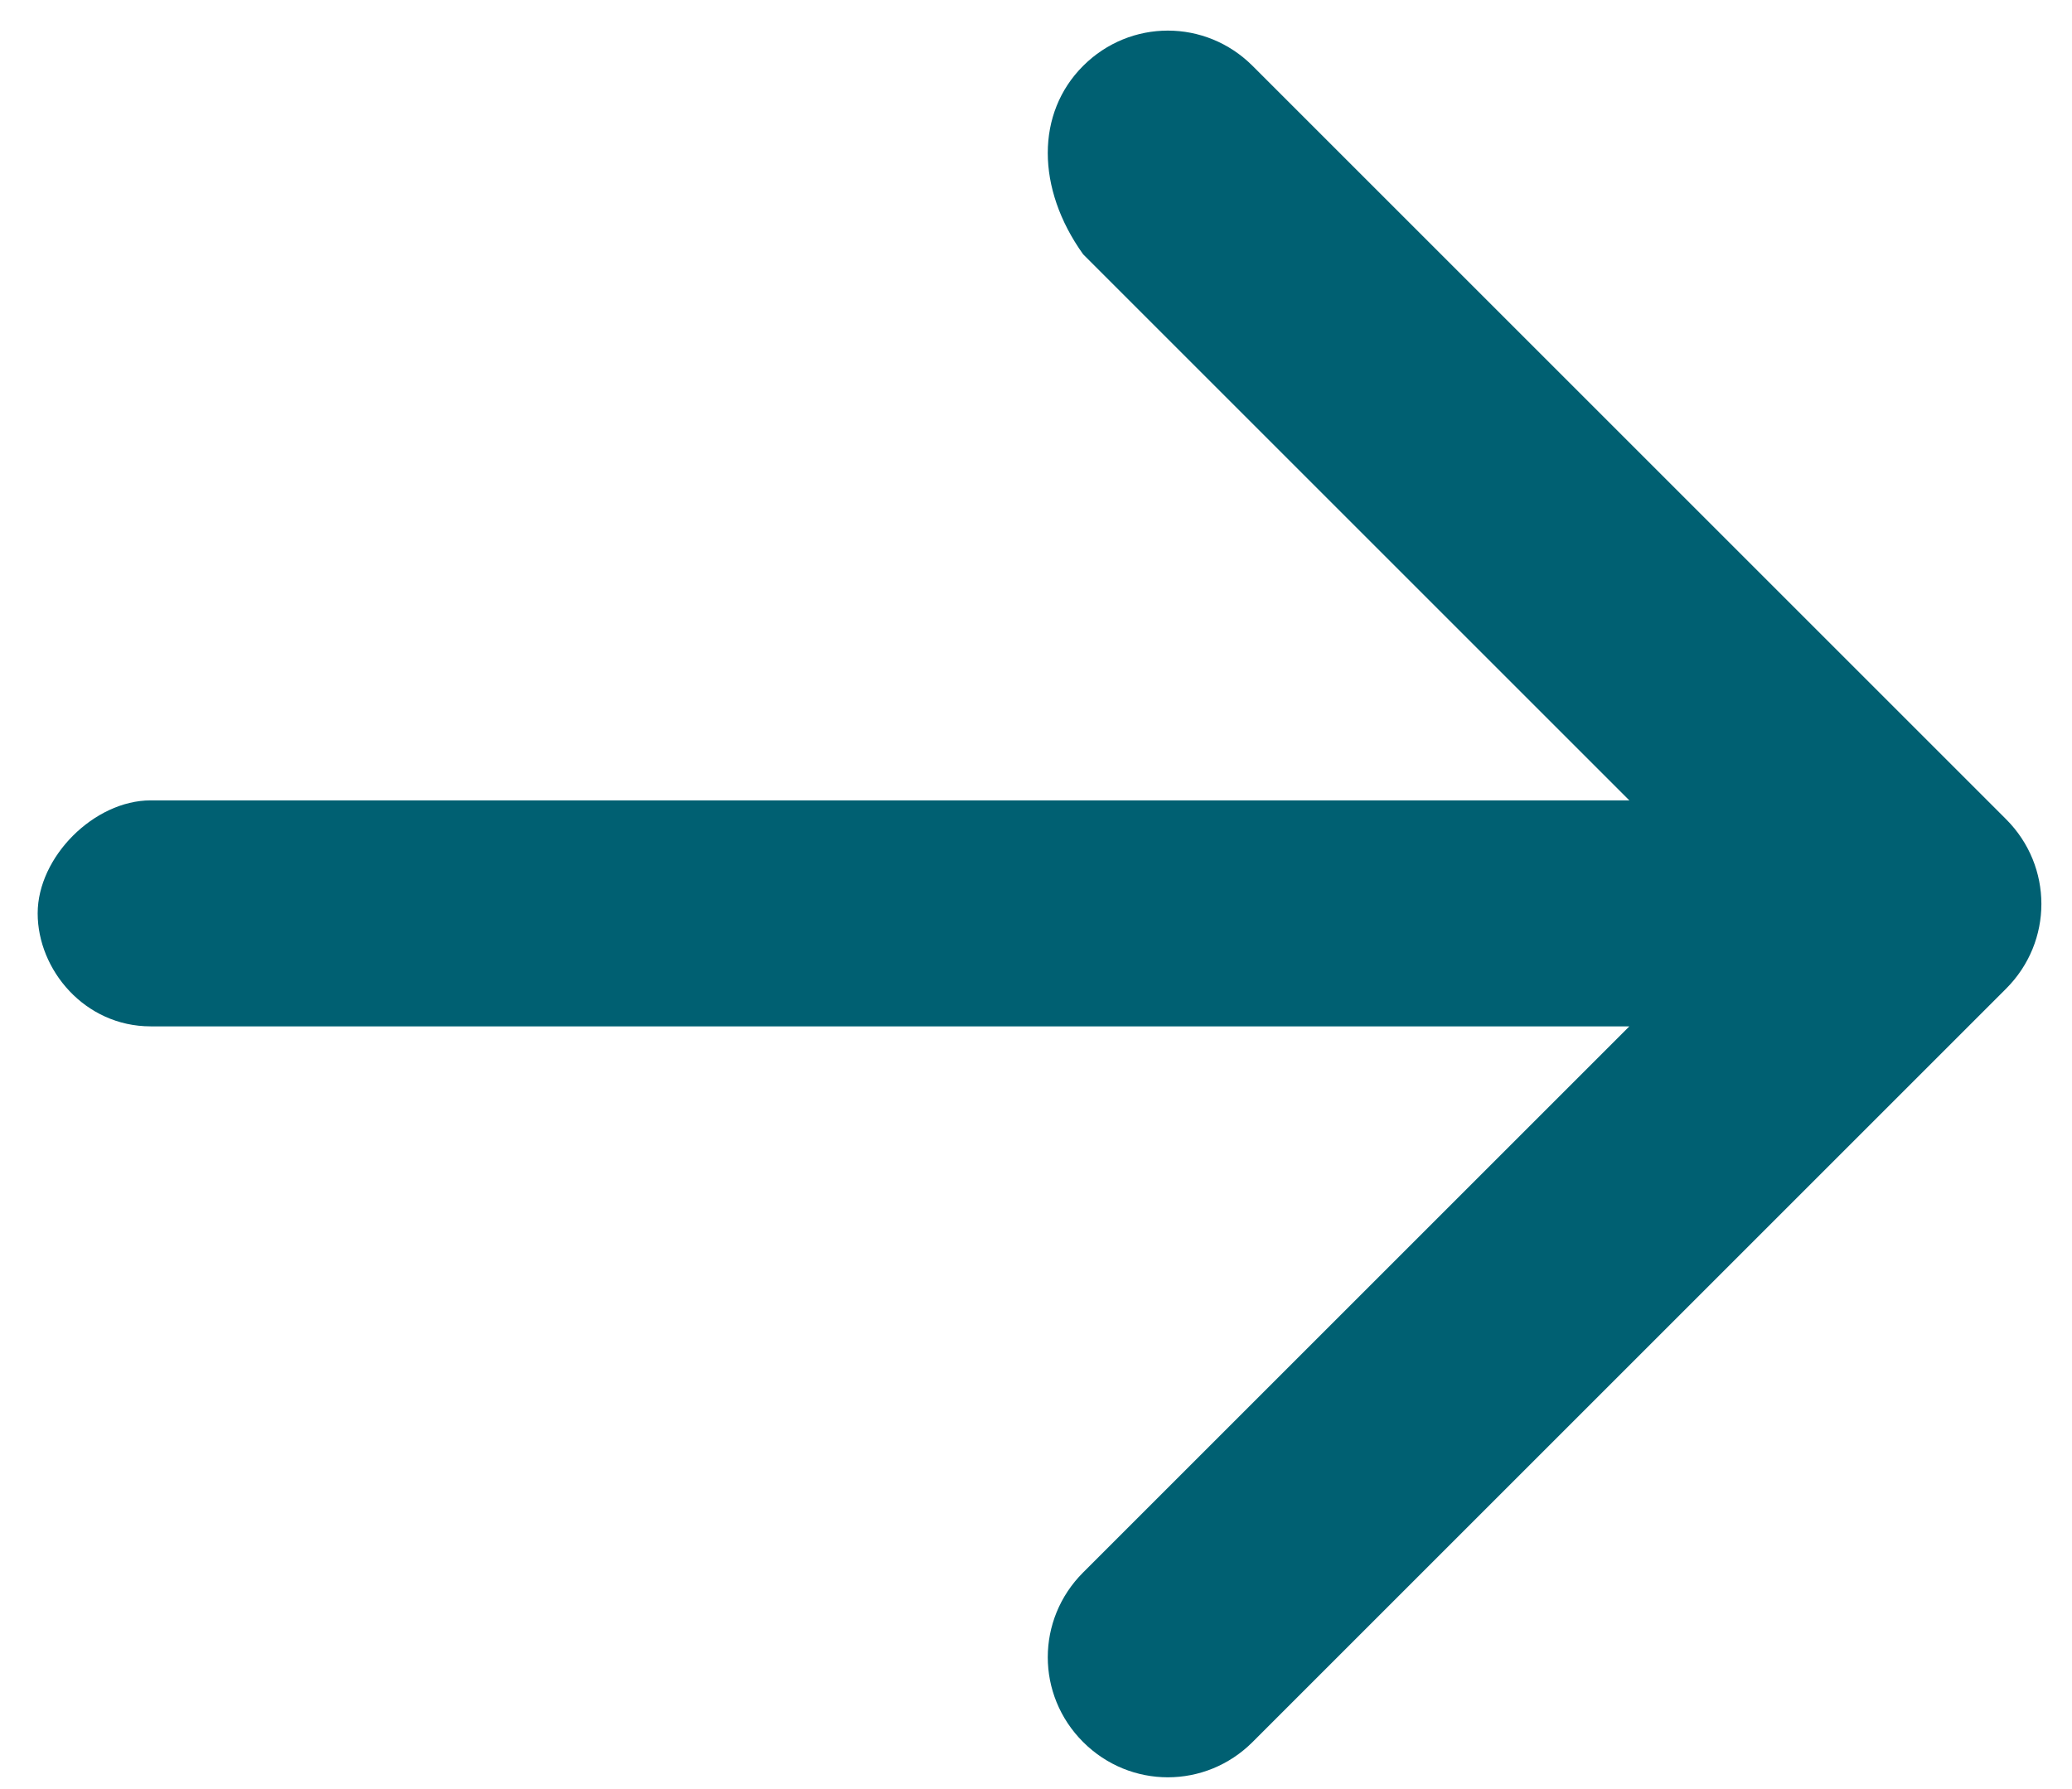
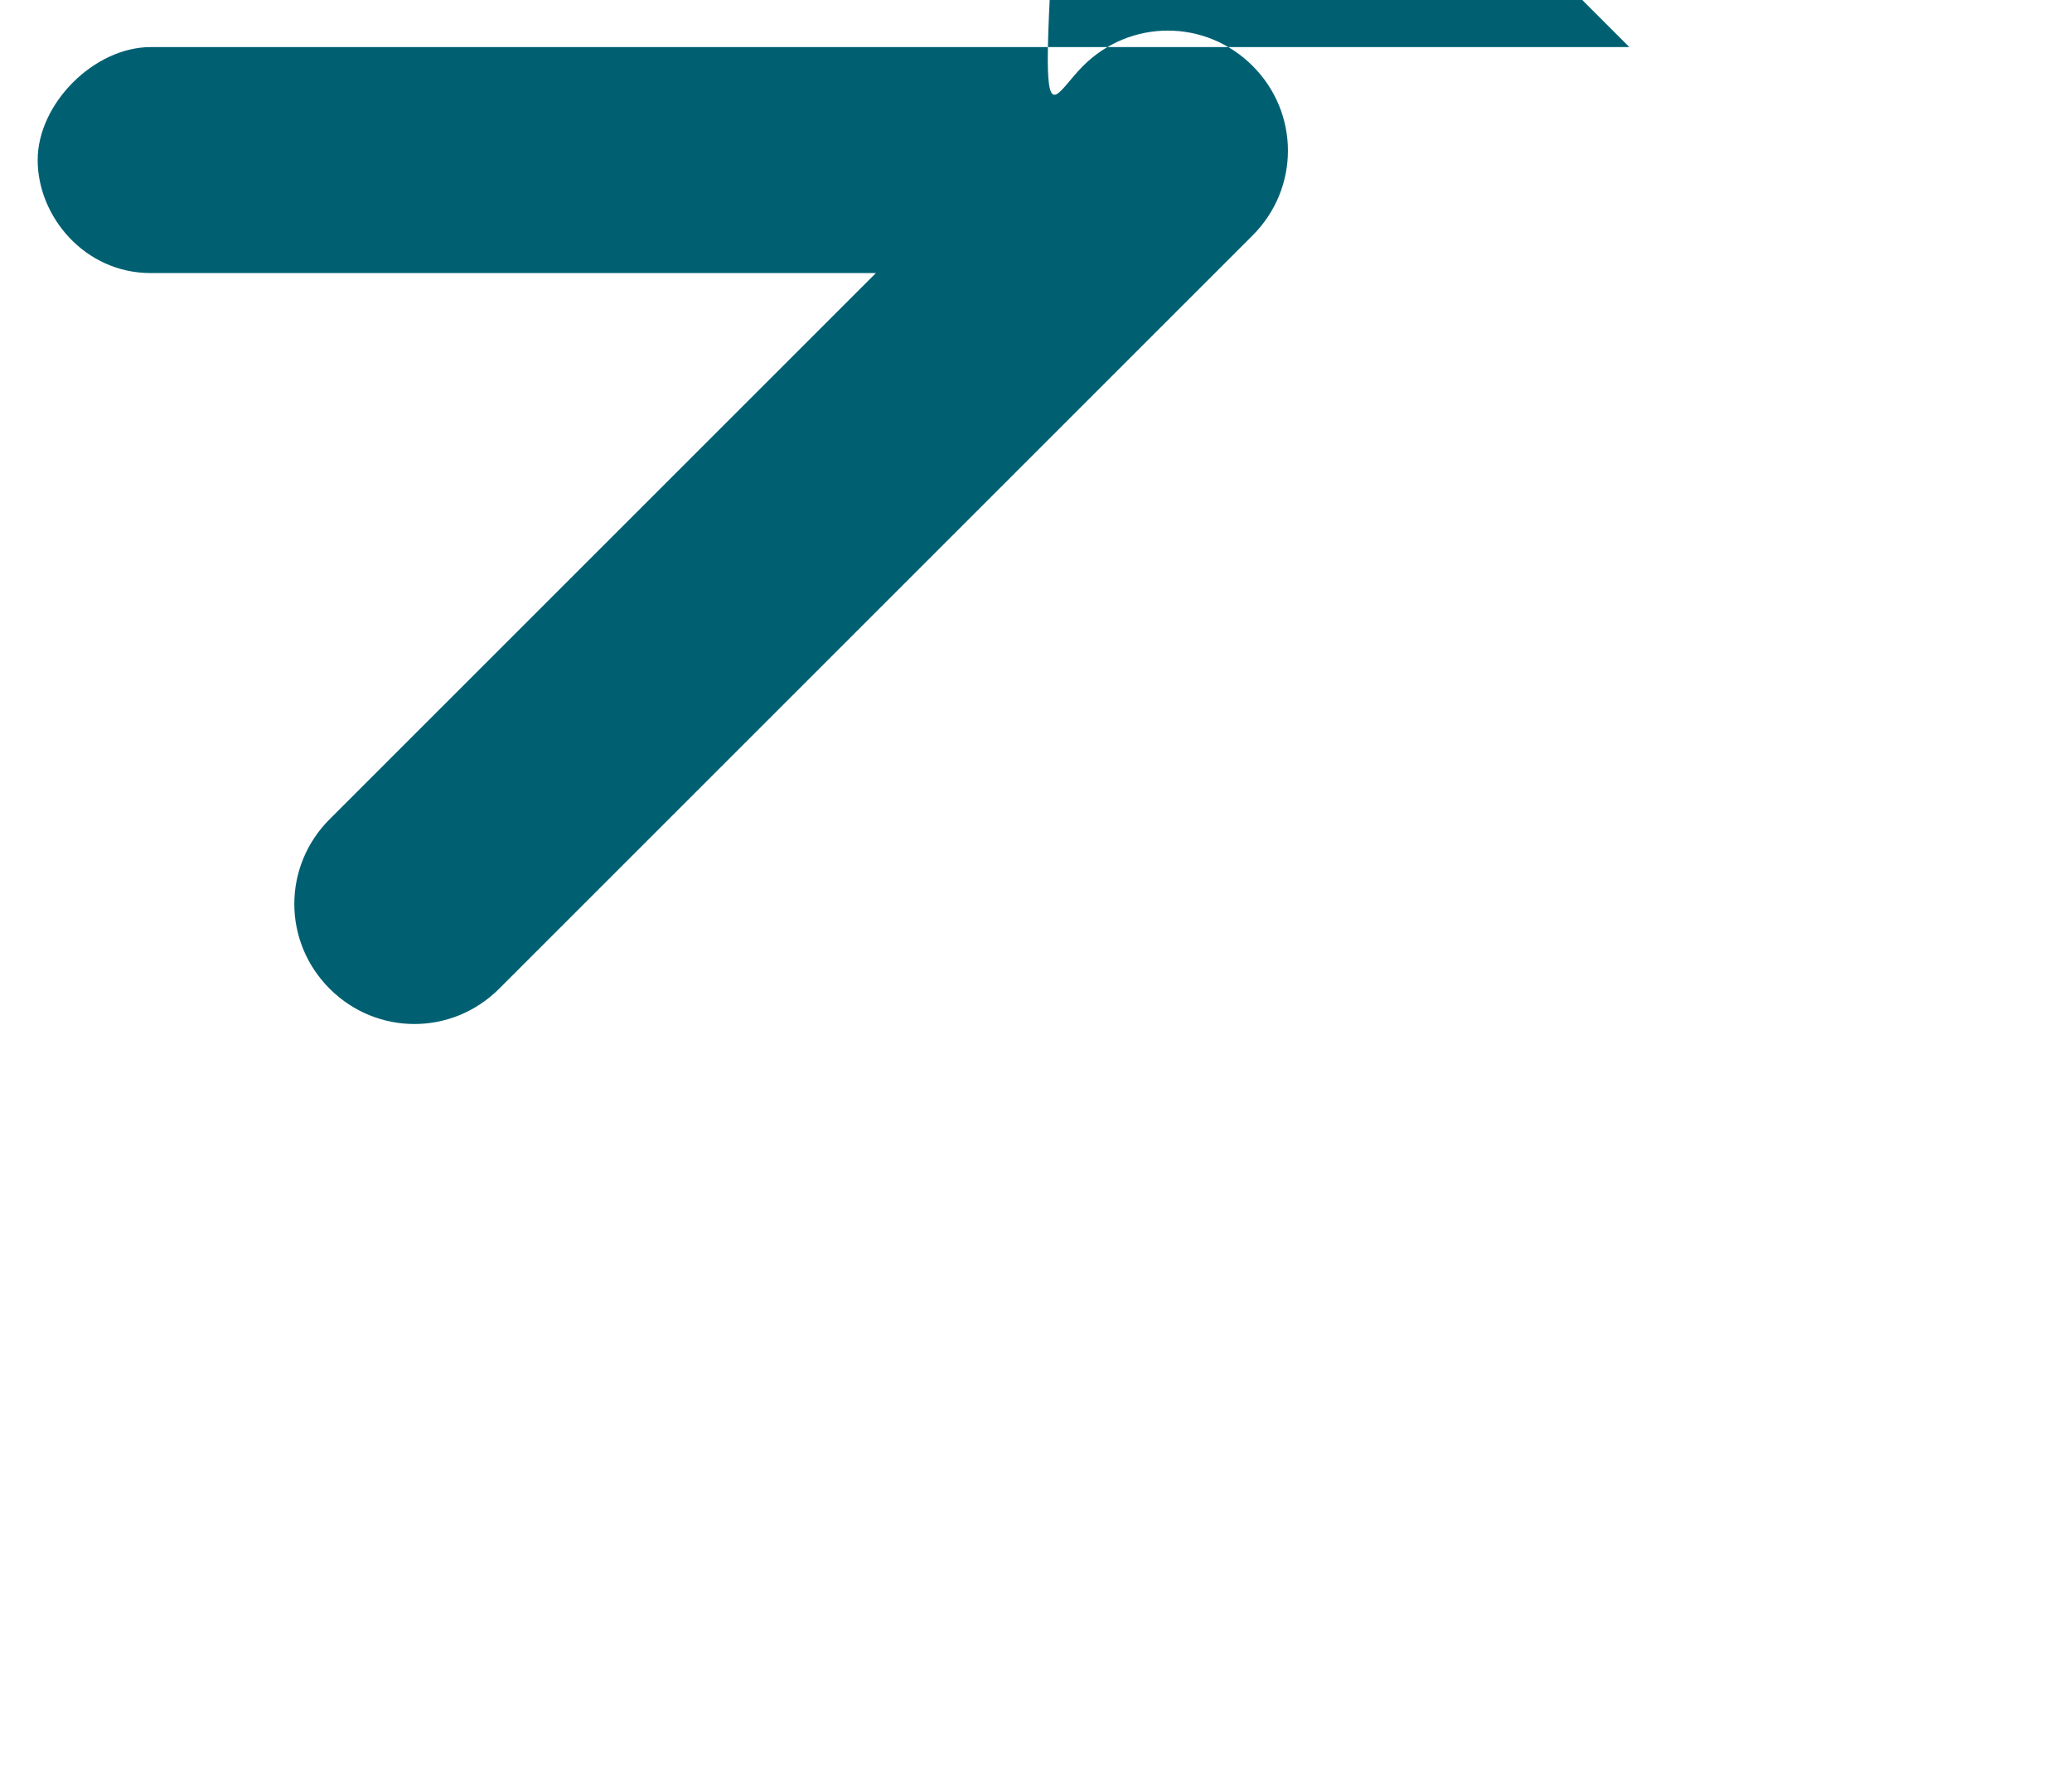
<svg xmlns="http://www.w3.org/2000/svg" version="1.1" id="Calque_1" x="0px" y="0px" viewBox="0 0 22 19" style="enable-background:new 0 0 22 19;" xml:space="preserve">
  <style type="text/css"> .st0{fill-rule:evenodd;clip-rule:evenodd;fill:#006072;} </style>
-   <path class="st0" d="M13.3,0.7l8,8c0.5,0.5,0.5,1.3,0,1.8l-8,8c-0.5,0.5-1.3,0.5-1.8,0c-0.5-0.5-0.5-1.3,0-1.8l5.8-5.8H1.6 c-0.7,0-1.2-0.6-1.2-1.2s0.6-1.2,1.2-1.2h15.7l-5.8-5.8C11,2,11,1.2,11.5,0.7C12,0.2,12.8,0.2,13.3,0.7z" />
+   <path class="st0" d="M13.3,0.7c0.5,0.5,0.5,1.3,0,1.8l-8,8c-0.5,0.5-1.3,0.5-1.8,0c-0.5-0.5-0.5-1.3,0-1.8l5.8-5.8H1.6 c-0.7,0-1.2-0.6-1.2-1.2s0.6-1.2,1.2-1.2h15.7l-5.8-5.8C11,2,11,1.2,11.5,0.7C12,0.2,12.8,0.2,13.3,0.7z" />
</svg>